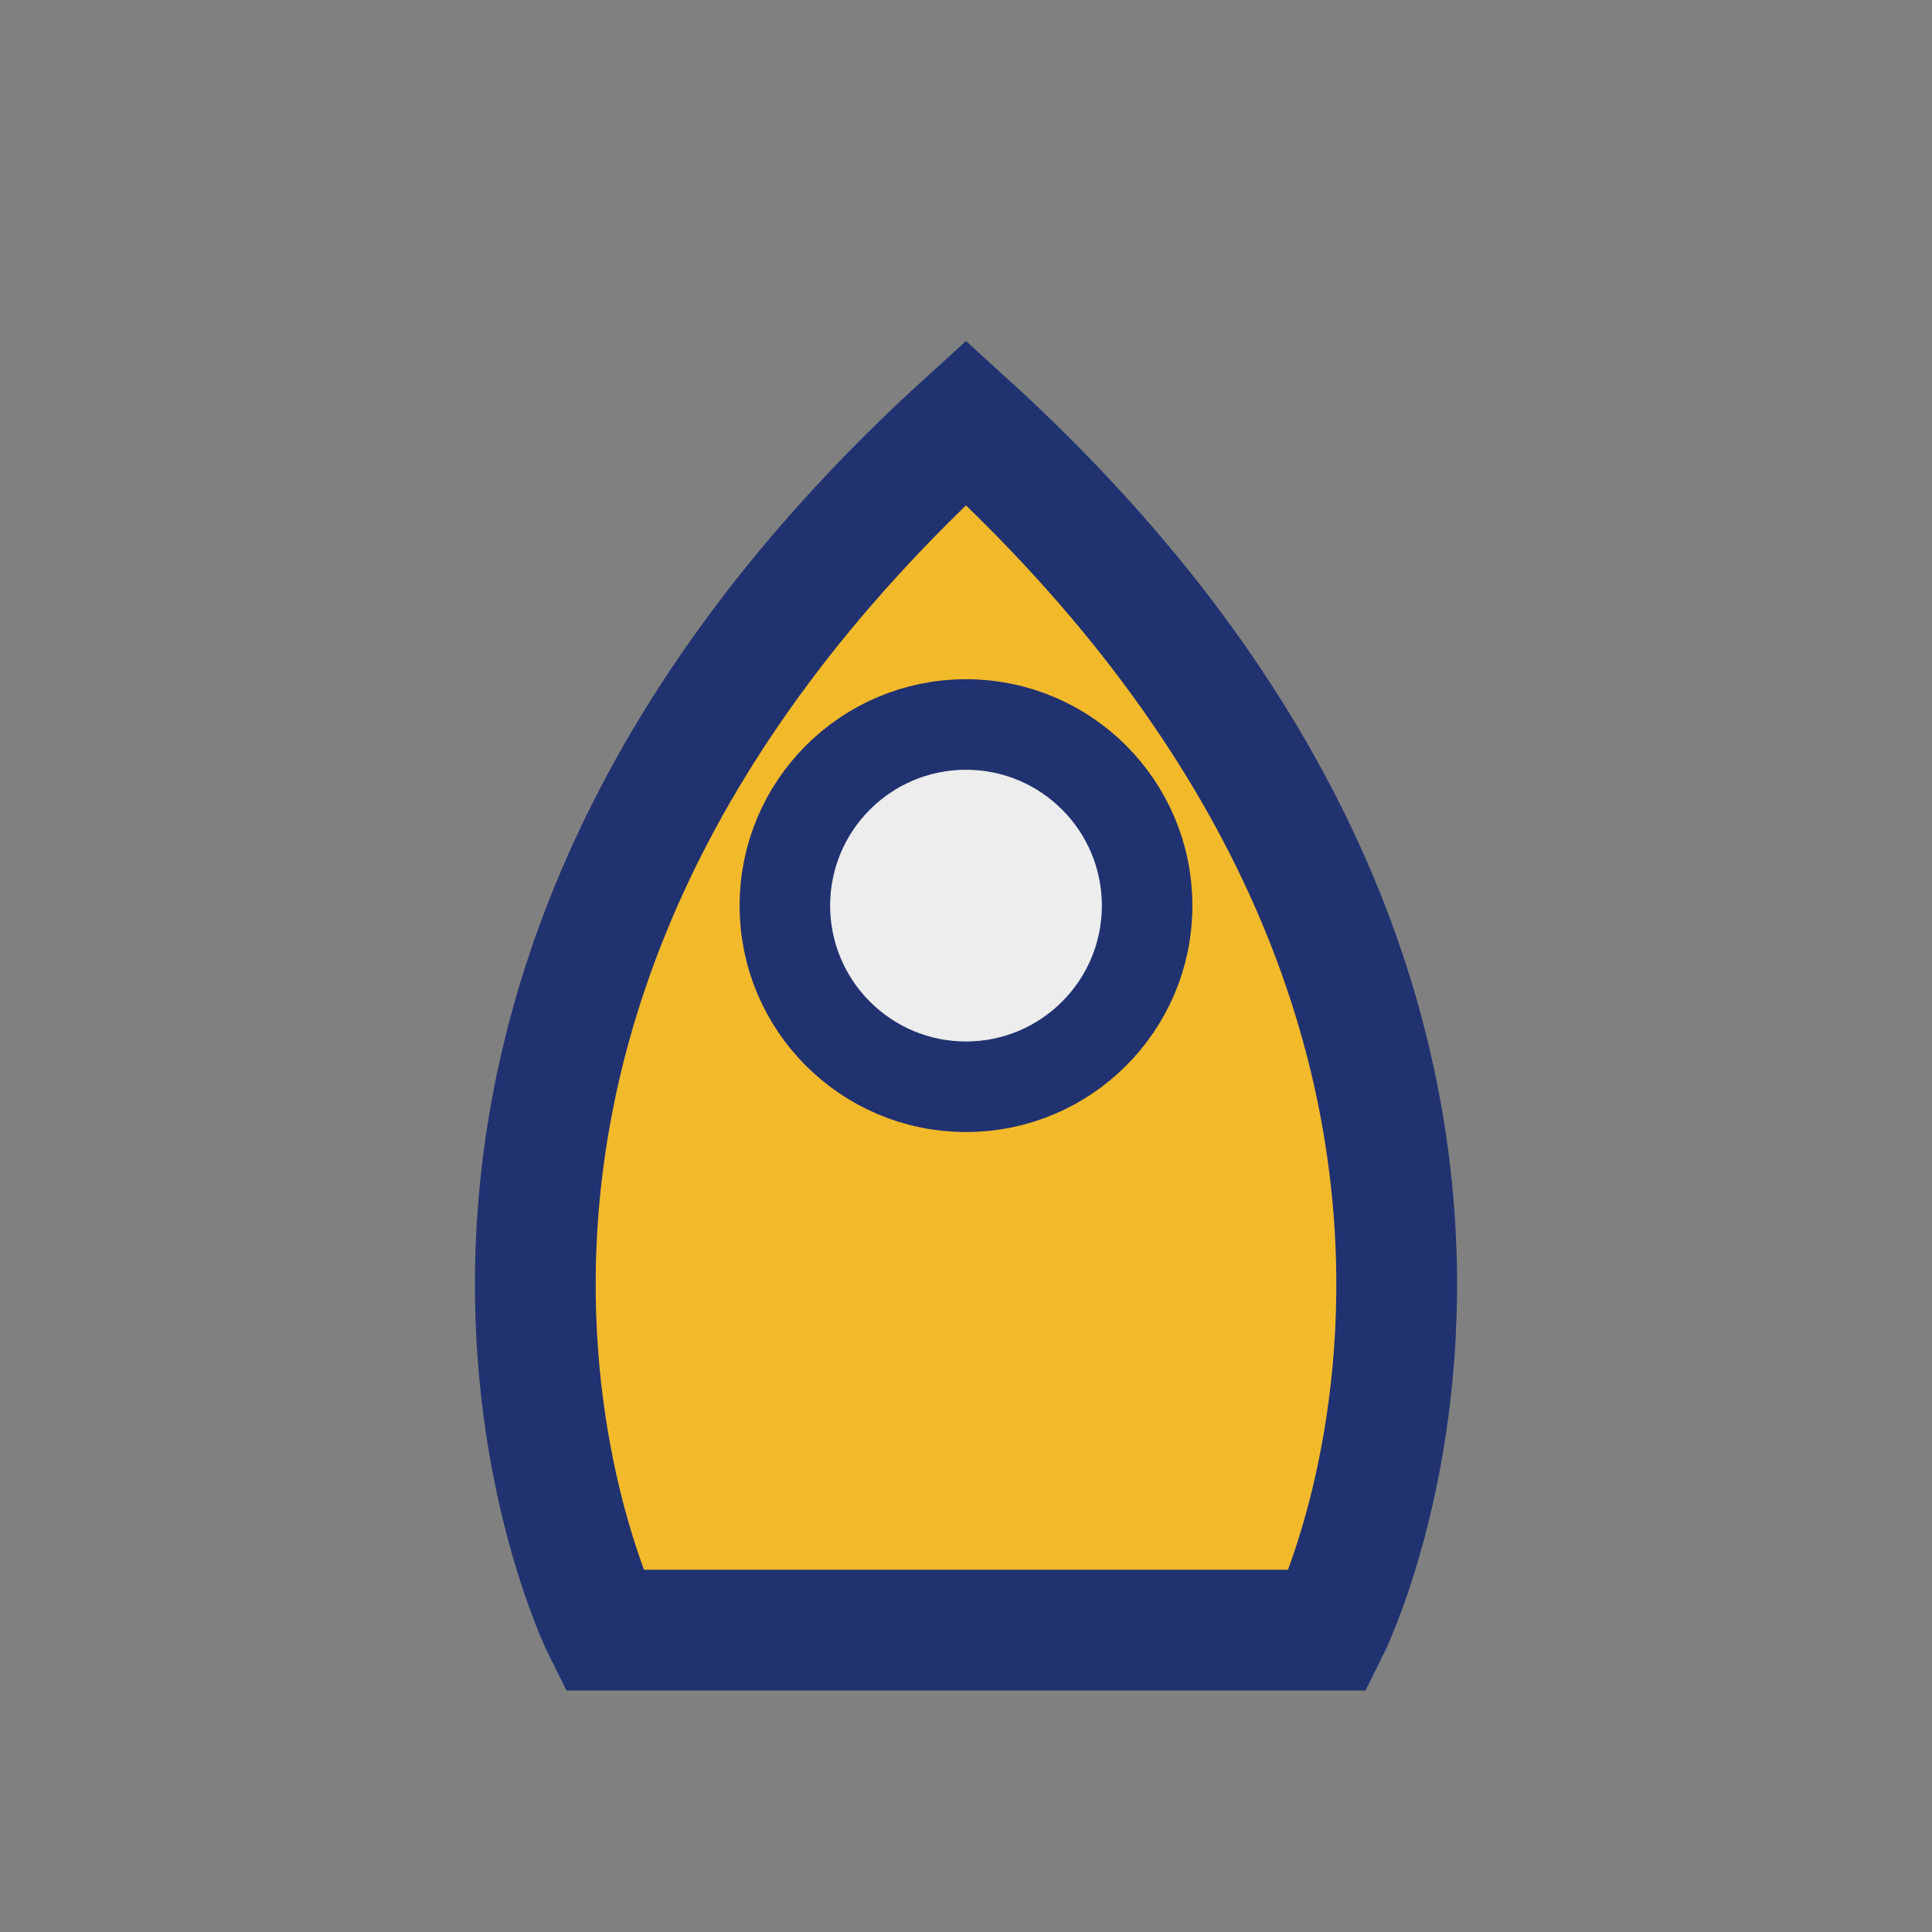
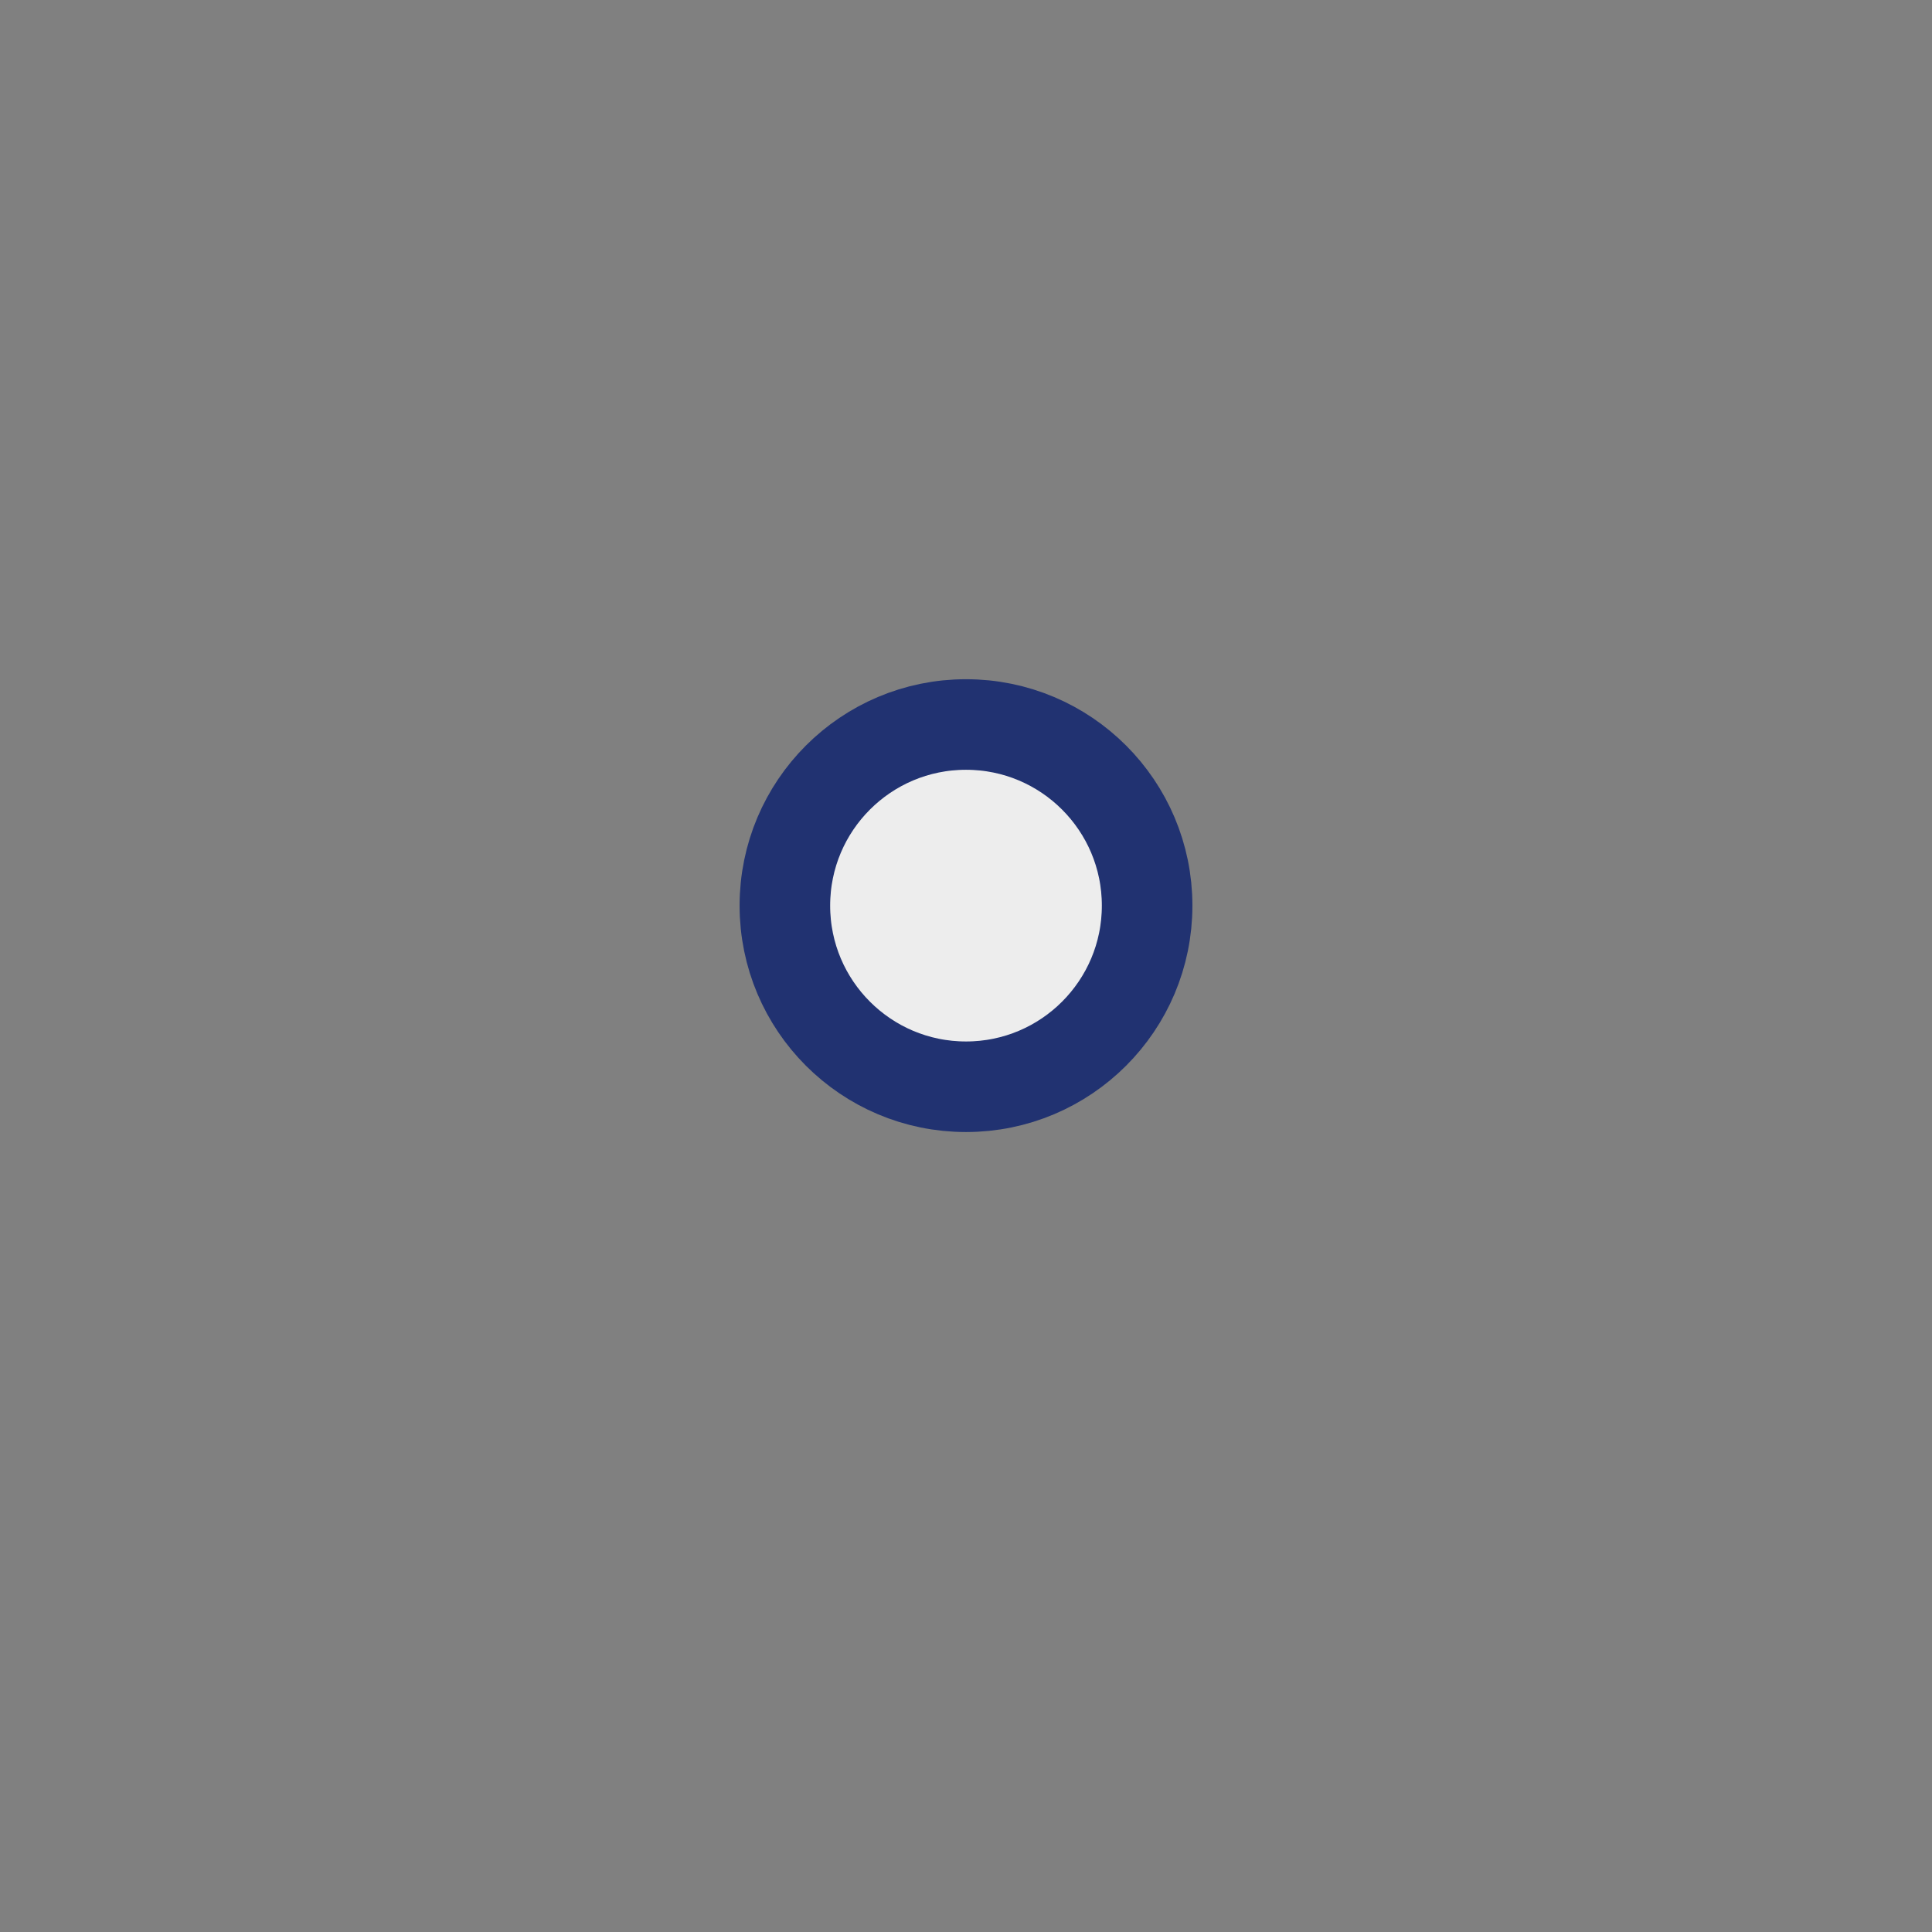
<svg xmlns="http://www.w3.org/2000/svg" width="32" height="32" viewBox="0 0 32 32">
  <rect x="0" y="0" width="32" height="32" fill="#808080" stroke="none" />
-   <path d="M10 27S5 17 16 7c11 10 6 20 6 20z" fill="#F2B92B" stroke="#213271" stroke-width="2" />
  <circle cx="16" cy="15" r="3" fill="#EDEDED" stroke="#213271" stroke-width="1.5" />
</svg>